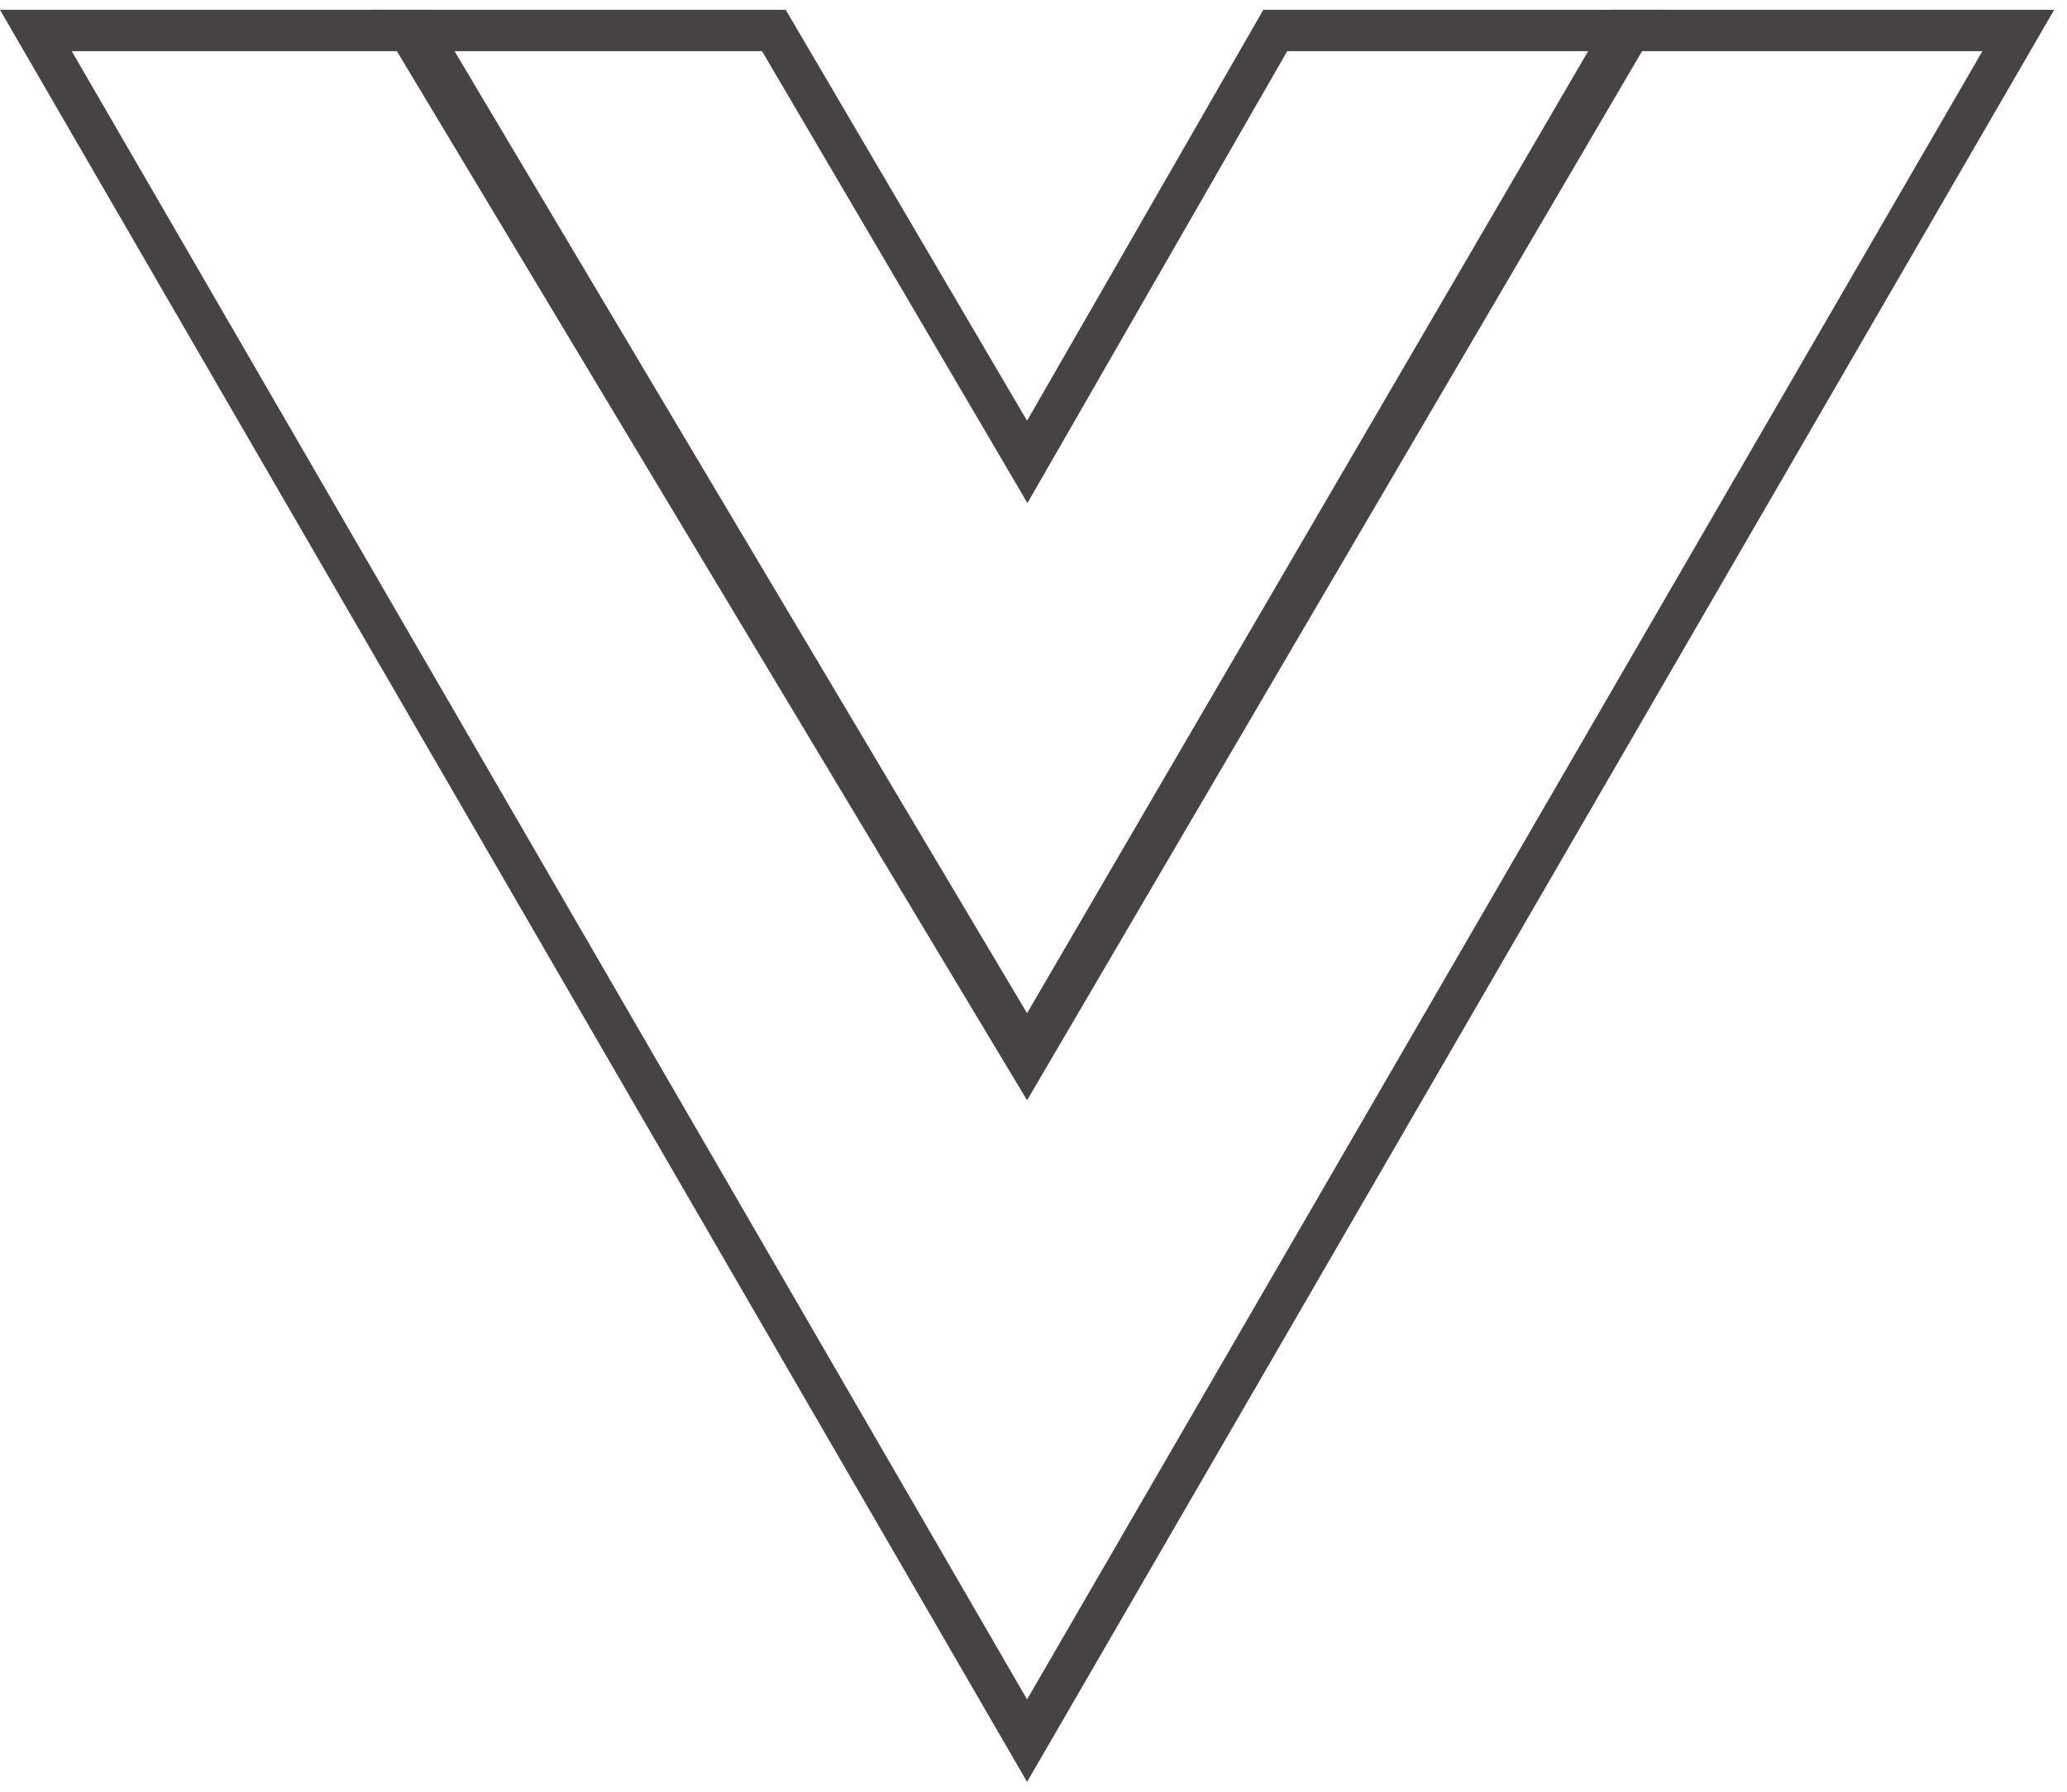
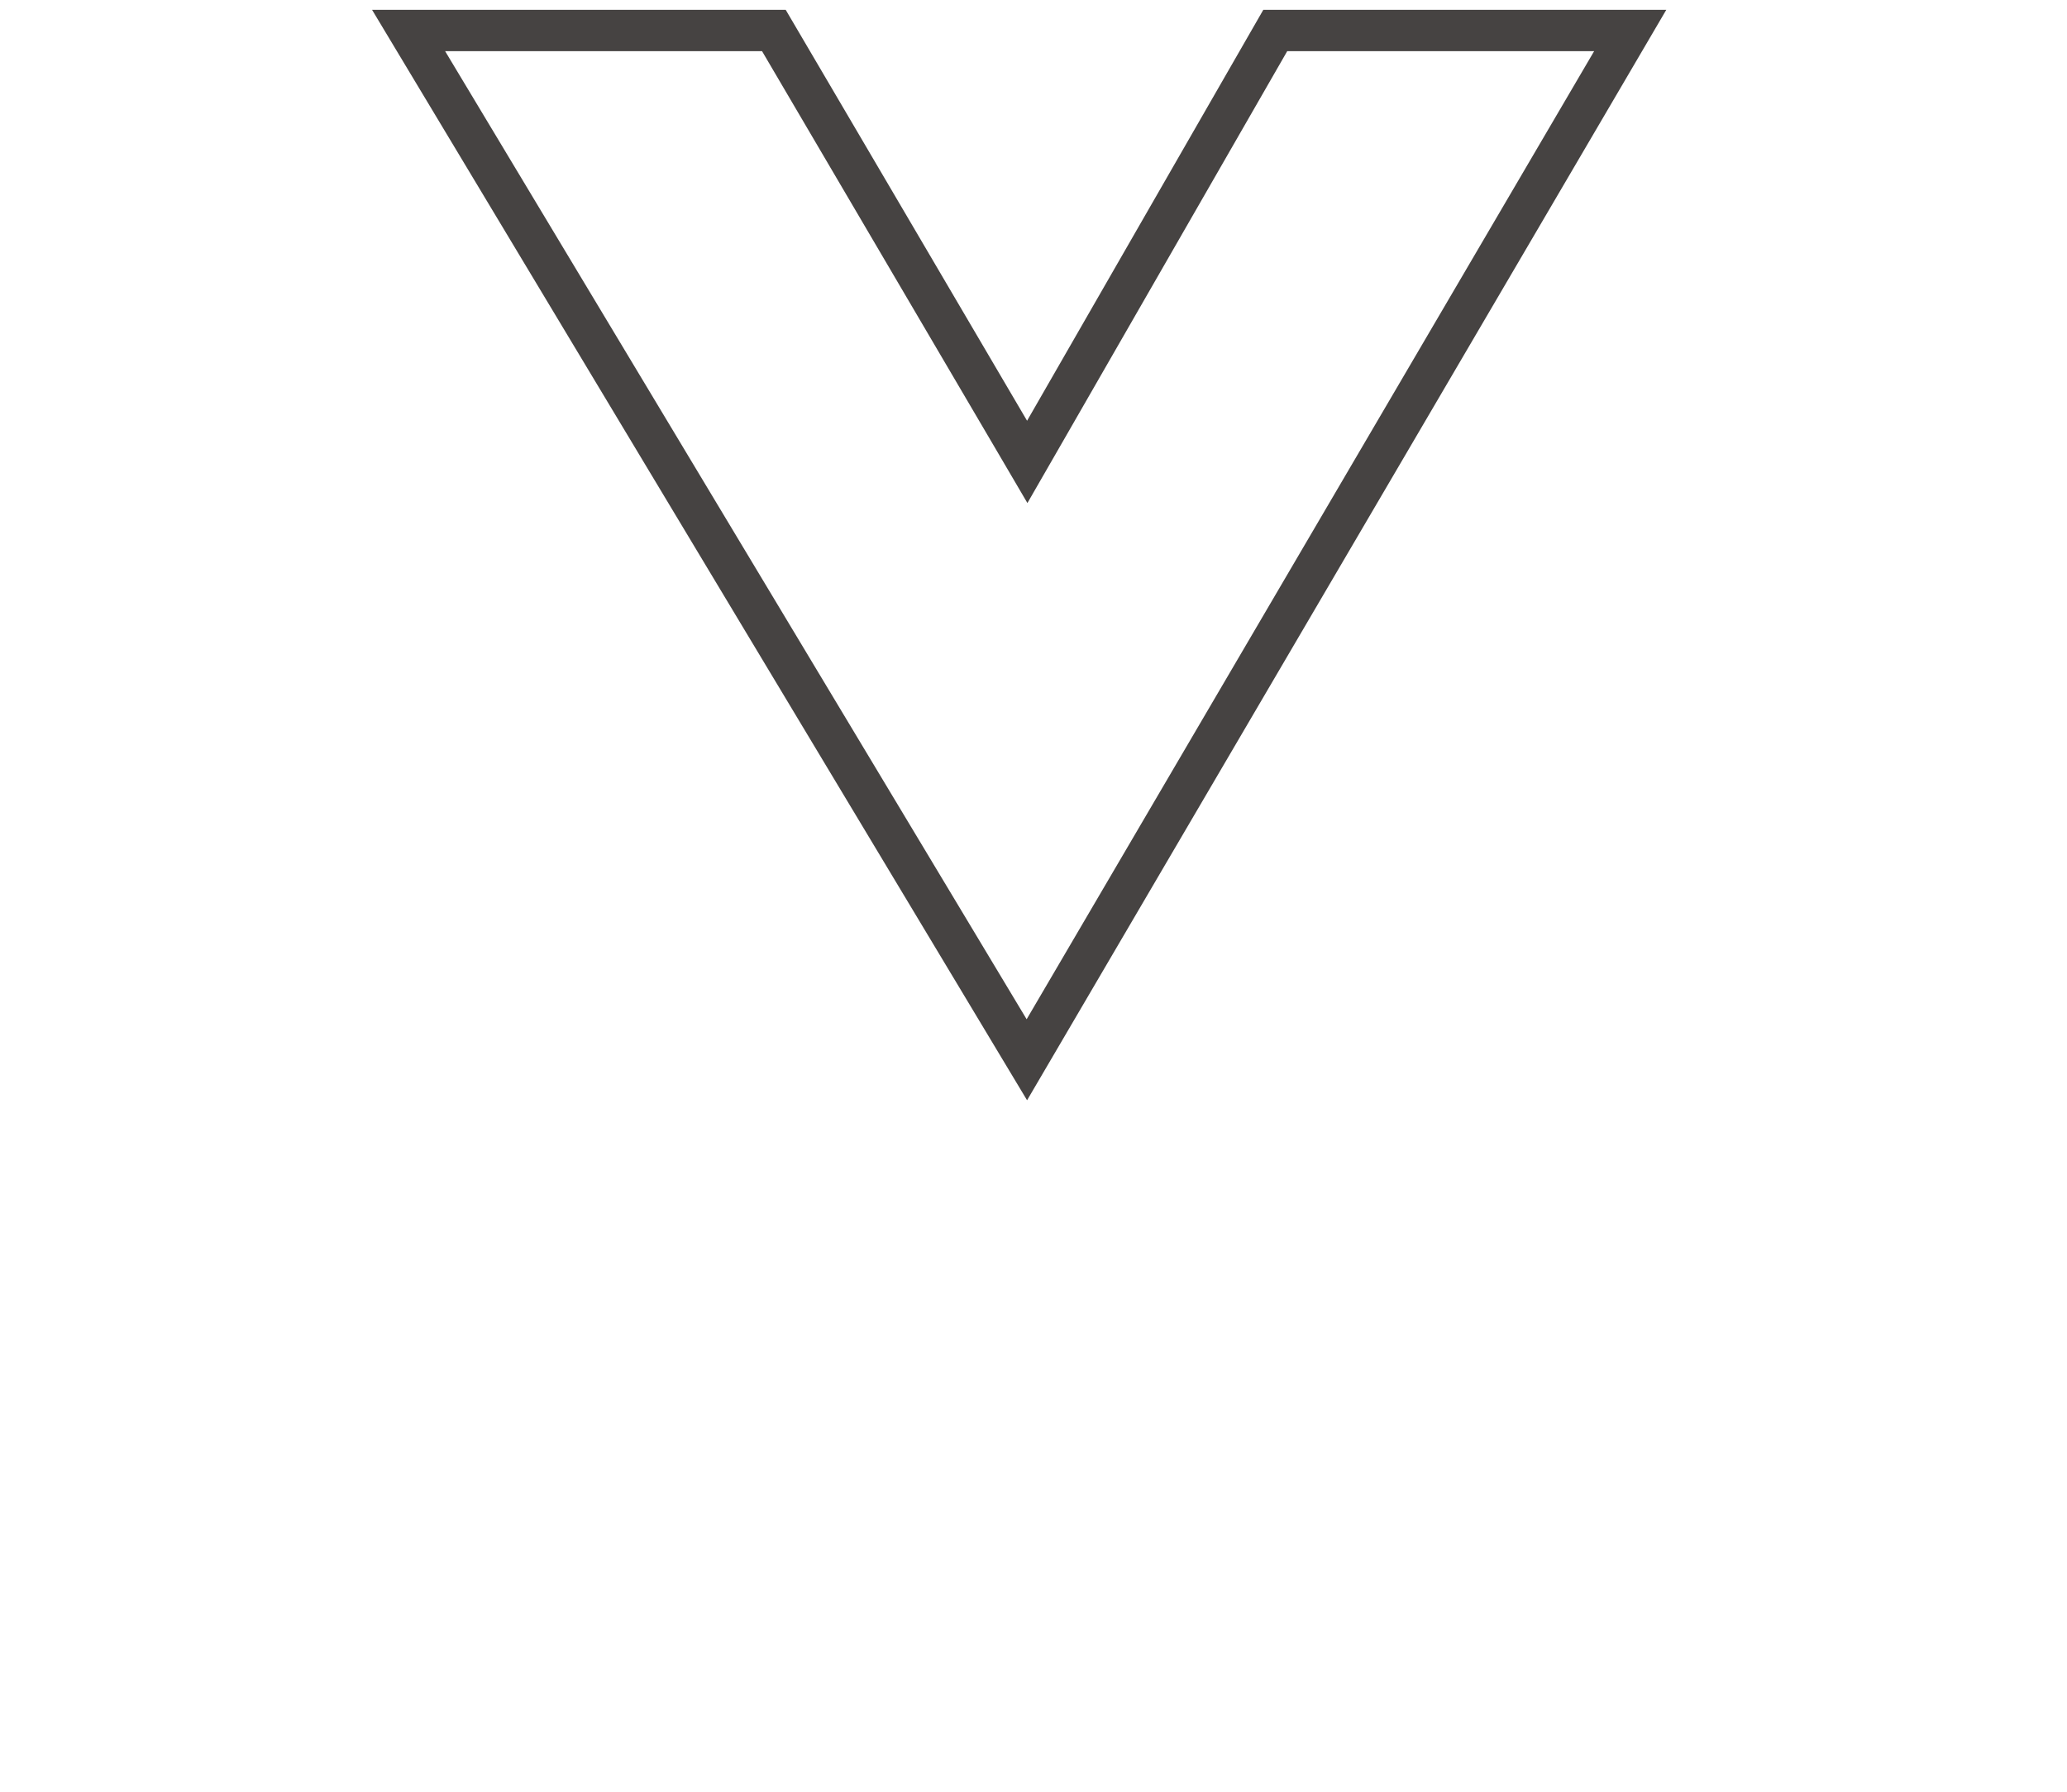
<svg xmlns="http://www.w3.org/2000/svg" width="75" height="65" viewBox="0 0 75 65" fill="none">
-   <path d="M73.232 1.107L37.267 63.147L1.302 1.107H15.174L36.622 37.141L37.273 38.235L37.914 37.135L58.931 1.107H73.232Z" stroke="#464342" stroke-width="1.5" />
  <path d="M59.151 1.107L37.259 38.446L14.826 1.107H28.08L36.62 15.644L37.273 16.757L37.917 15.638L46.272 1.107H59.151Z" stroke="#464342" stroke-width="1.5" />
</svg>